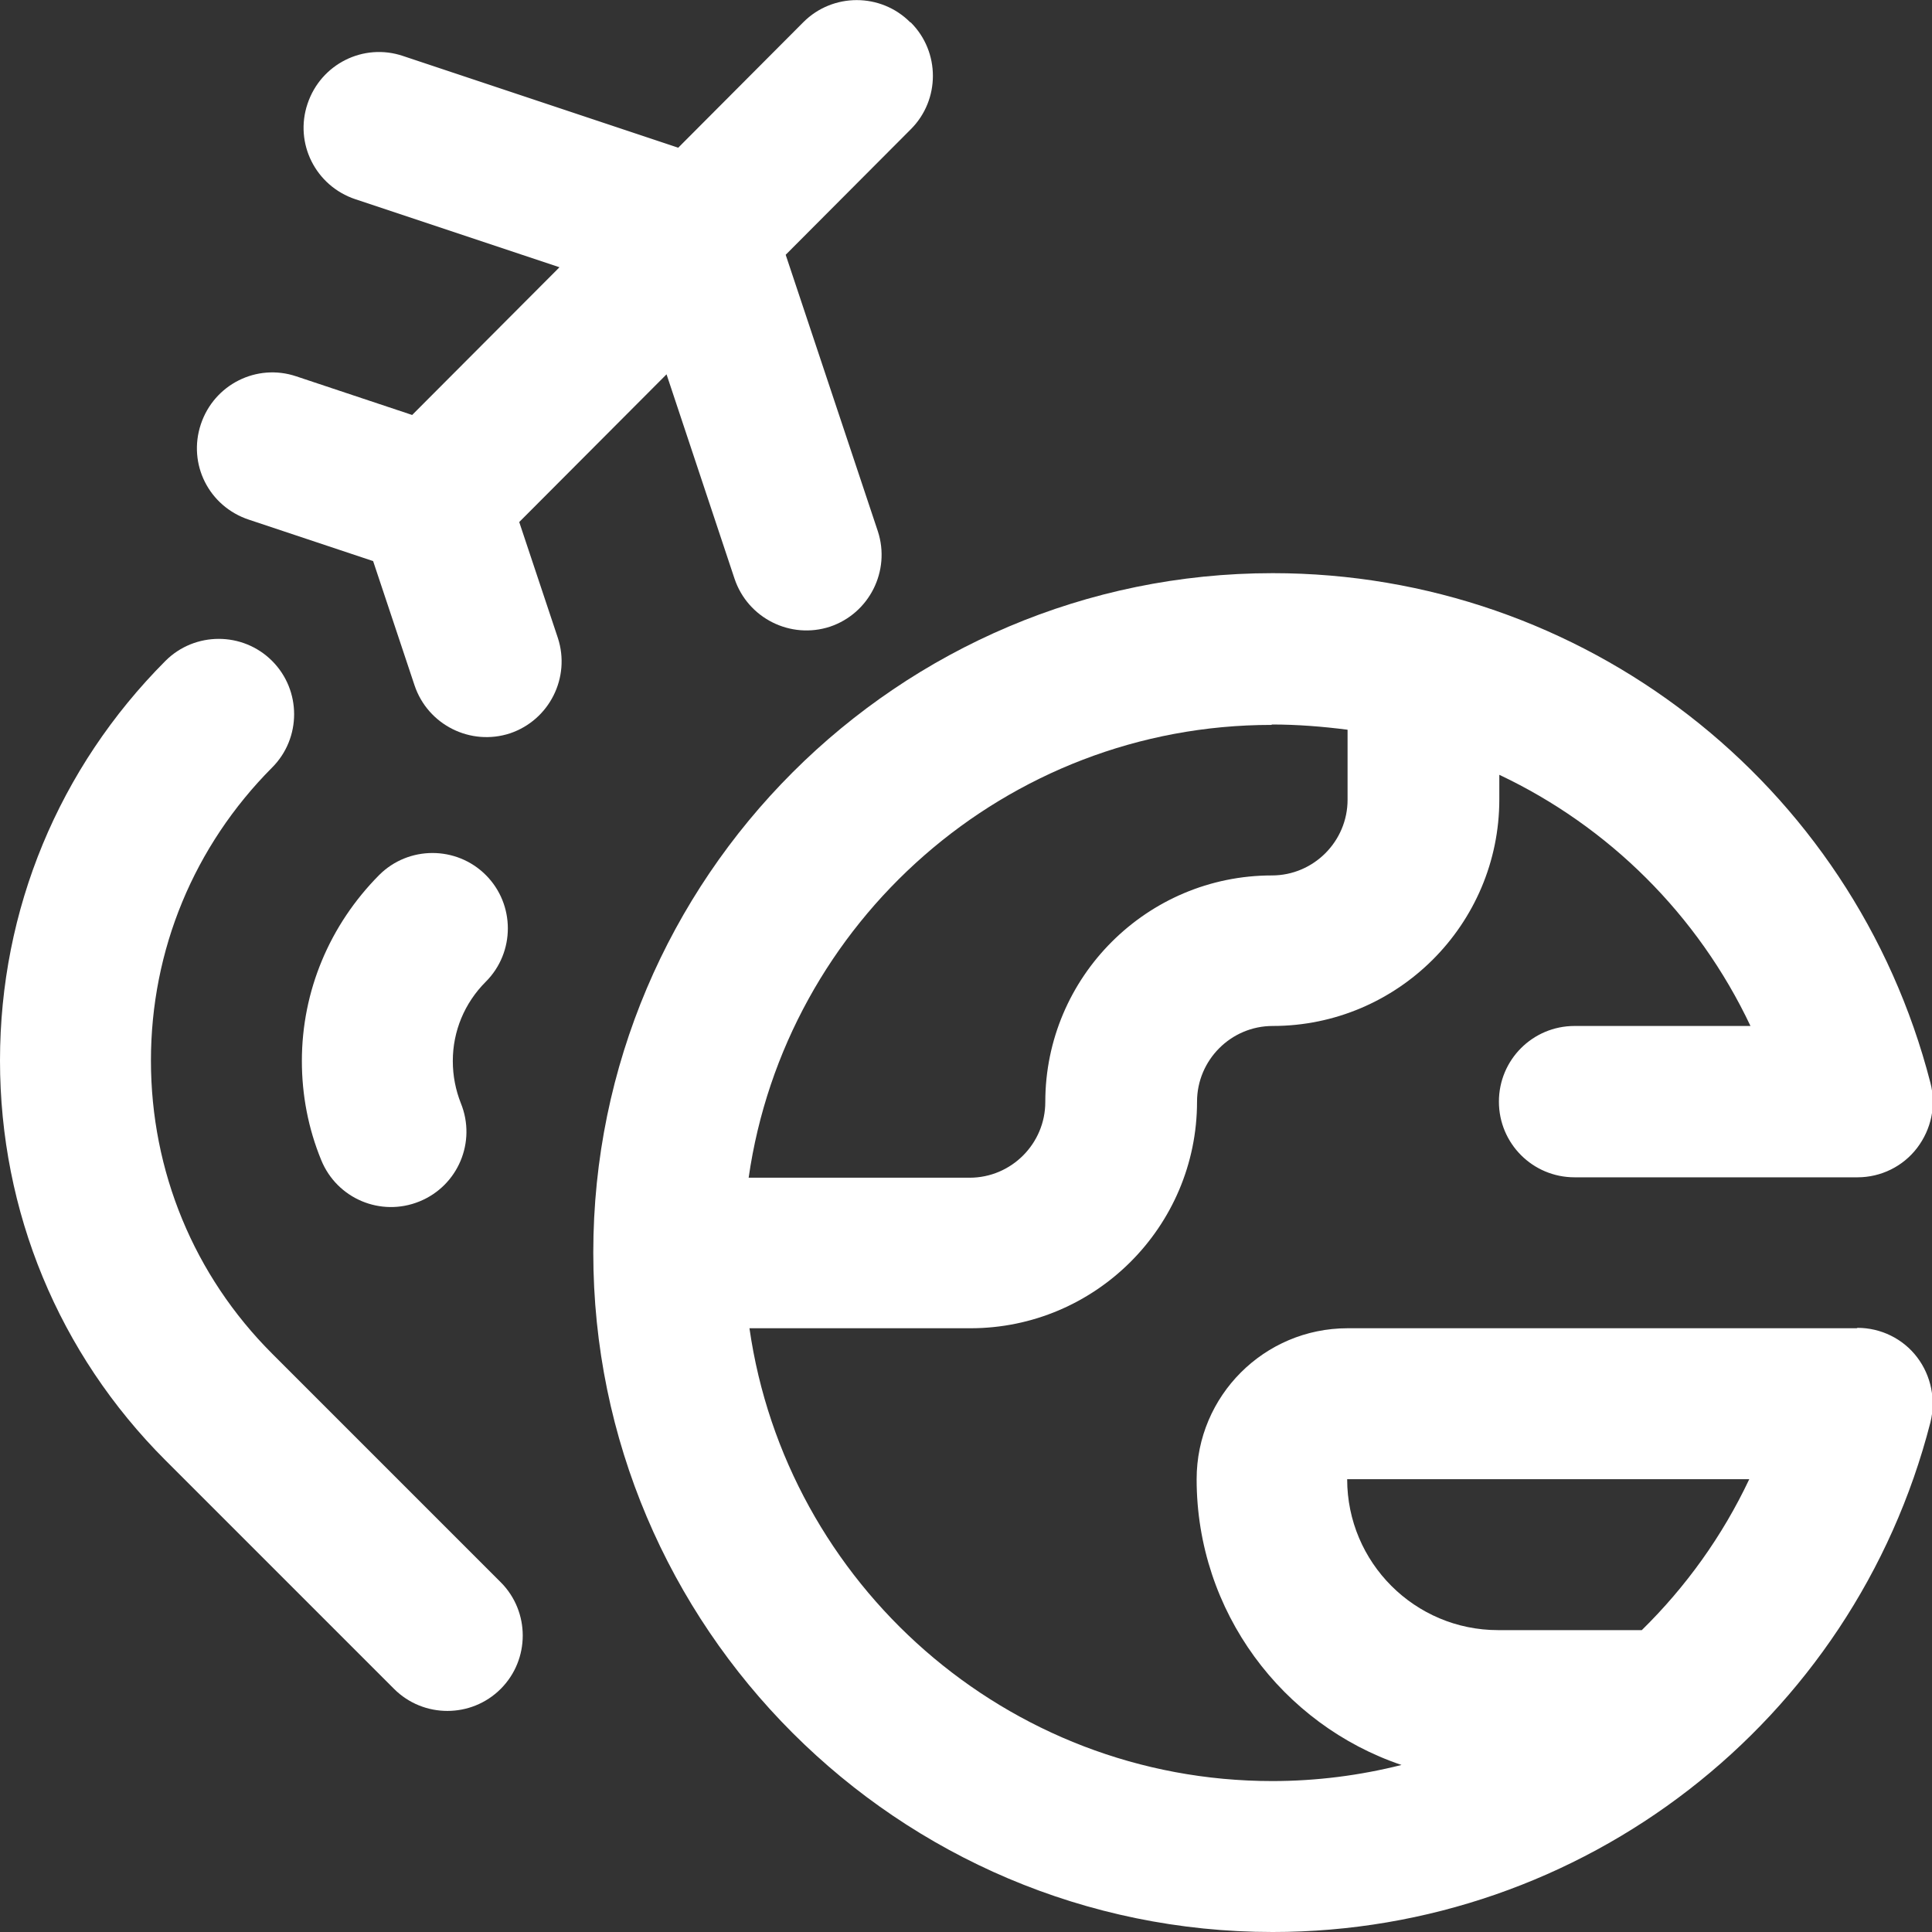
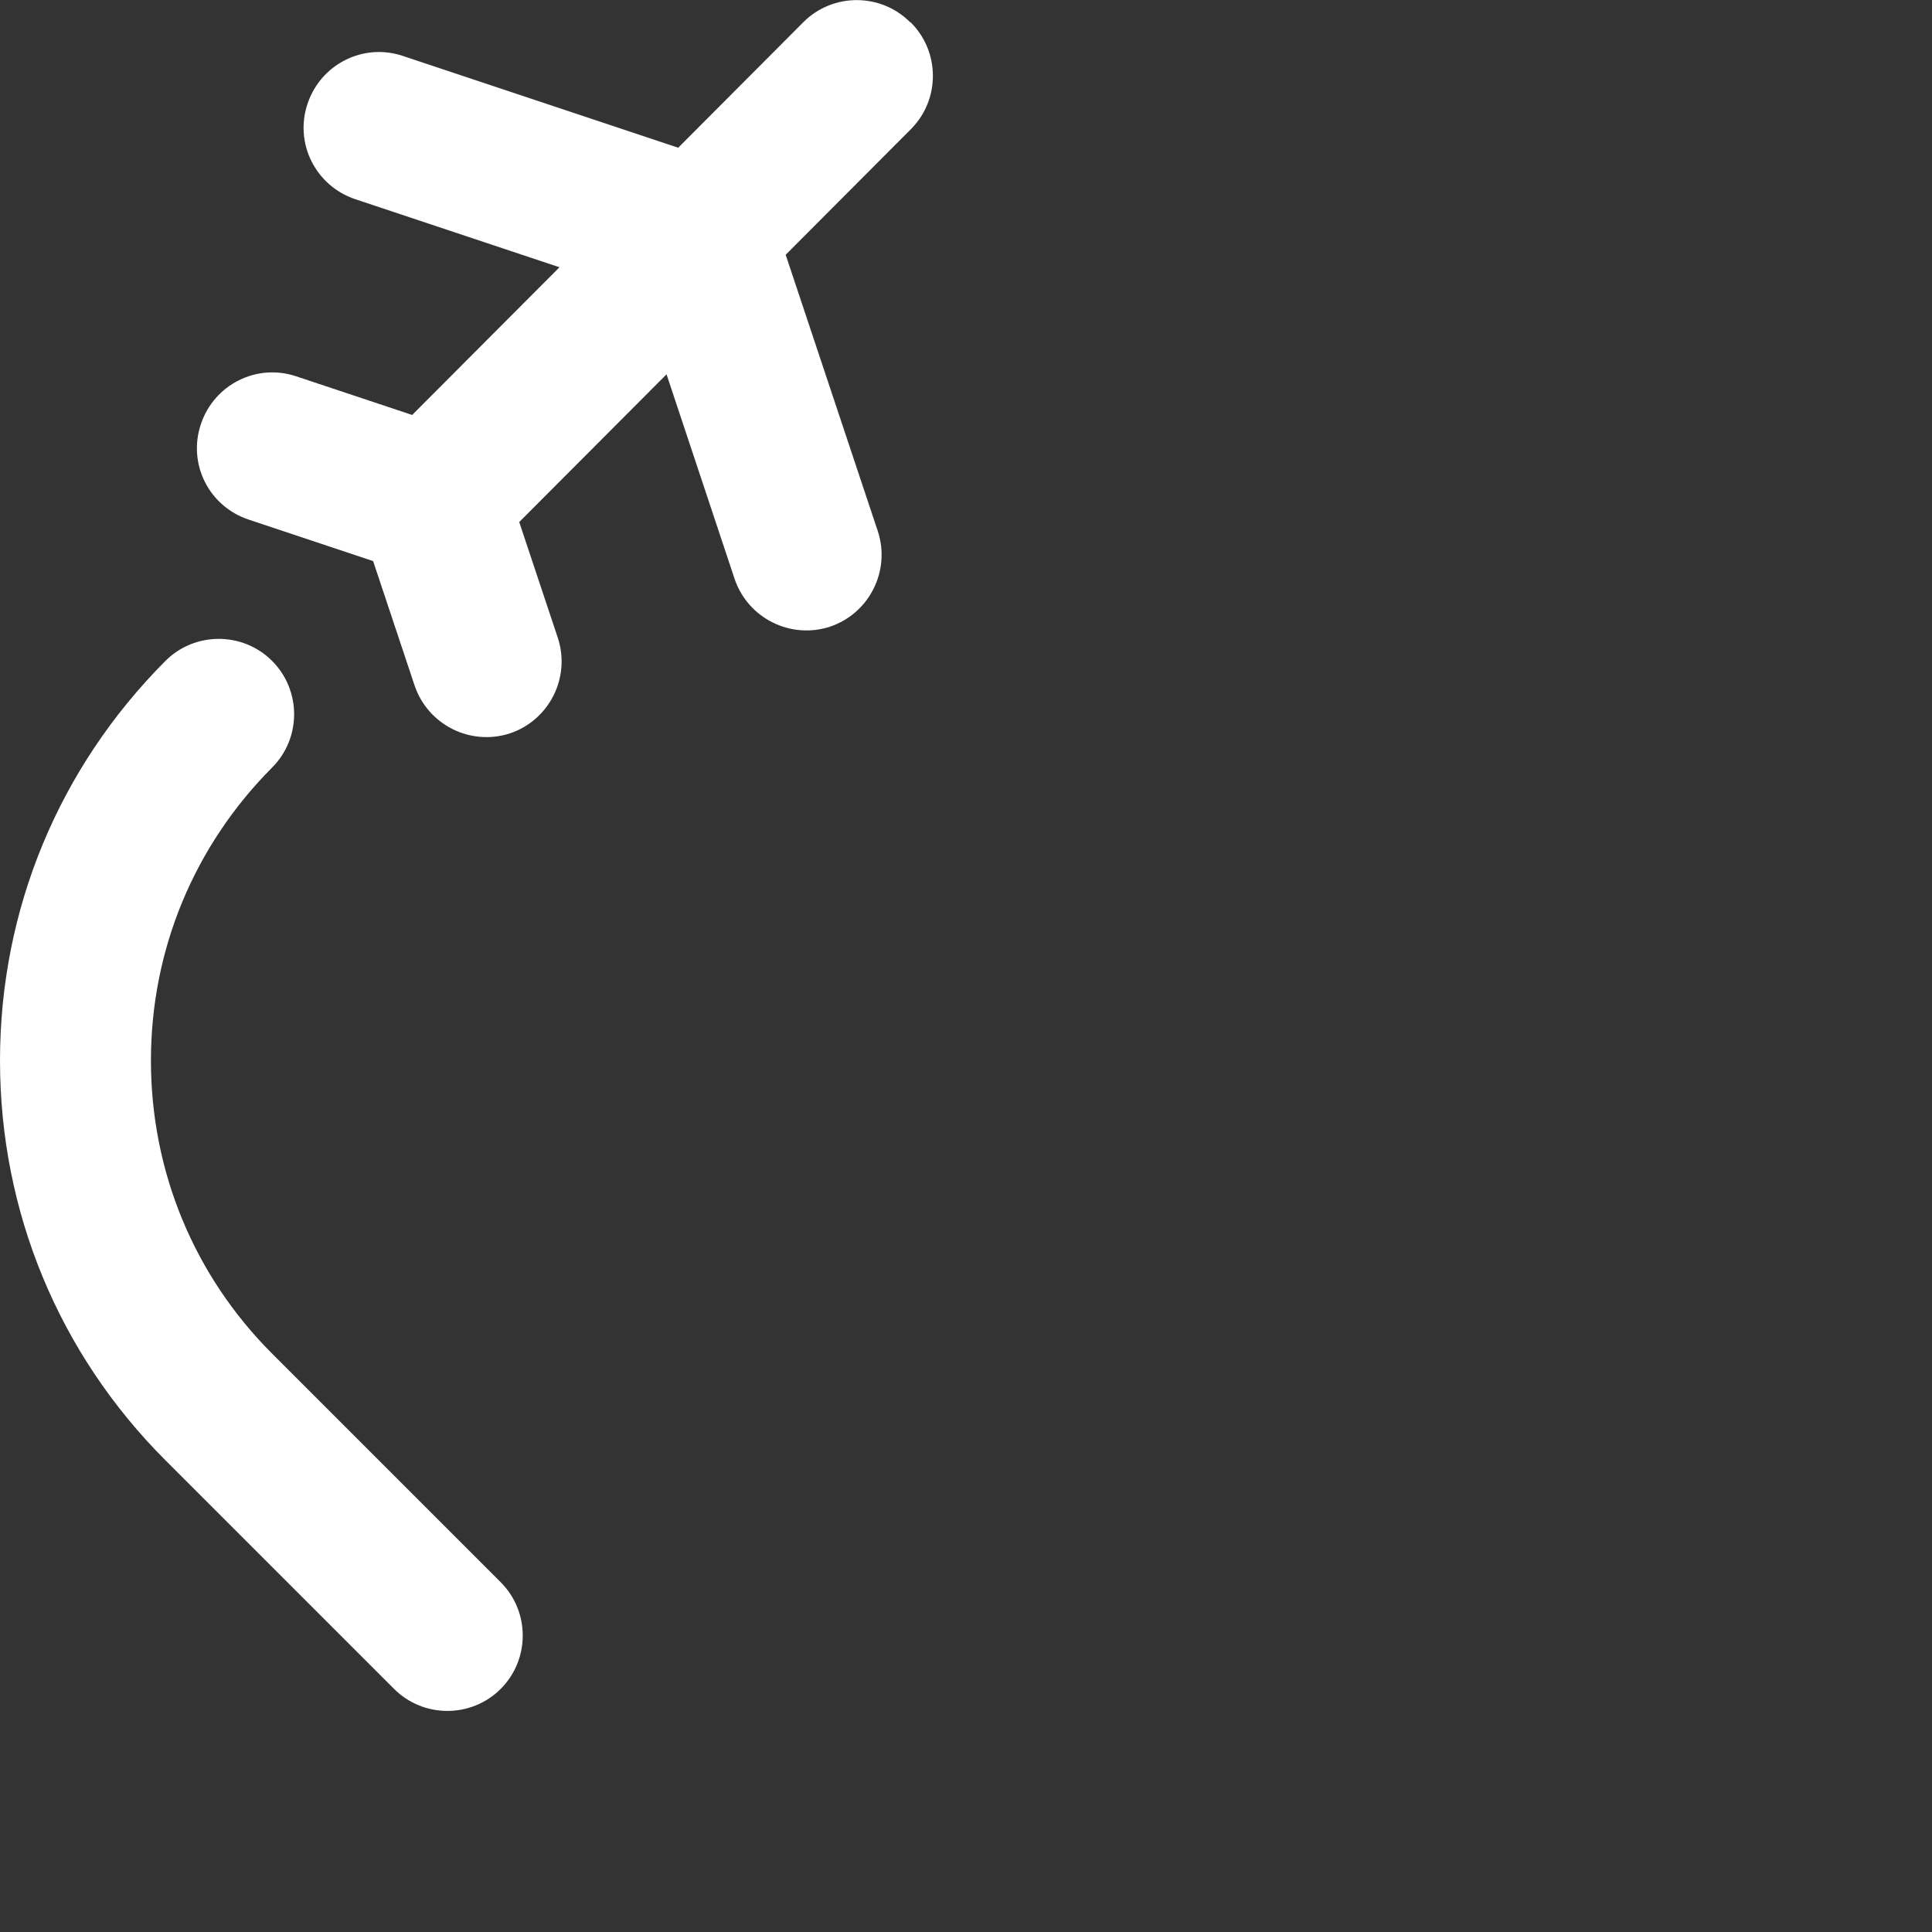
<svg xmlns="http://www.w3.org/2000/svg" id="Ebene_1" data-name="Ebene 1" viewBox="0 0 48 48">
  <rect x="0" y="0" width="48" height="48" fill="#333333" stroke="none" />
  <defs>
    <style>
      .cls-1 {
        fill: #fff;
      }
    </style>
  </defs>
  <g id="Around">
    <path class="cls-1" d="M22.61.55c-.73-.73-1.92-.73-2.65,0l-3.11,3.12-6.84-2.28c-.98-.33-2.04.2-2.37,1.19-.33.98.2,2.04,1.19,2.37l5.07,1.69-3.66,3.67-2.88-.96c-.98-.33-2.04.2-2.37,1.19s.2,2.04,1.19,2.37l3.09,1.03,1.03,3.09c.33.98,1.39,1.51,2.37,1.19.98-.33,1.51-1.39,1.19-2.37l-.96-2.88,3.66-3.67,1.69,5.08c.33.98,1.39,1.51,2.37,1.19.98-.33,1.51-1.39,1.19-2.37l-2.29-6.87,3.11-3.12c.73-.73.73-1.92,0-2.65h0Z" />
    <g>
-       <path class="cls-1" d="M10.42,29.85c.96-.39,1.42-1.48,1.03-2.44-.13-.33-.2-.68-.2-1.05,0-.74.29-1.44.82-1.97.73-.73.73-1.92,0-2.65-.73-.73-1.92-.73-2.65,0-1.23,1.24-1.92,2.88-1.92,4.62,0,.85.16,1.68.48,2.46.39.96,1.48,1.42,2.44,1.03h0Z" />
      <path class="cls-1" d="M6.76,33.63c-1.94-1.94-3.01-4.53-3.01-7.28s1.07-5.33,3.01-7.28c.73-.73.73-1.92,0-2.65-.73-.73-1.92-.73-2.65,0C1.46,19.08,0,22.6,0,26.35s1.46,7.28,4.11,9.93l5.68,5.68c.73.73,1.92.73,2.65,0,.73-.73.73-1.92,0-2.65l-5.68-5.68Z" />
-       <path class="cls-1" d="M46.13,33h-12.65c-2.07,0-3.75,1.68-3.75,3.75,0,3.29,2.13,6.1,5.09,7.1-1.03.26-2.11.4-3.21.4-6.6,0-12.08-4.9-12.99-11.25h5.49c3.1,0,5.63-2.52,5.63-5.63,0-1.03.84-1.88,1.88-1.88,3.1,0,5.63-2.52,5.63-5.63v-.61c2.71,1.28,4.93,3.47,6.24,6.24h-4.37c-1.04,0-1.88.84-1.88,1.88s.84,1.88,1.88,1.88h7.03c.58,0,1.13-.27,1.48-.73s.48-1.05.33-1.62c-1.92-7.46-8.64-12.66-16.34-12.66-9.3,0-16.88,7.57-16.88,16.88s7.57,16.88,16.88,16.88c7.7,0,14.43-5.21,16.34-12.66.14-.56.02-1.16-.33-1.62s-.9-.73-1.48-.73h0ZM31.6,18c.63,0,1.26.05,1.88.13v1.74c0,1.03-.84,1.88-1.88,1.88-3.1,0-5.63,2.52-5.63,5.63,0,1.03-.84,1.88-1.88,1.88h-5.49c.91-6.35,6.39-11.25,12.99-11.25ZM40.79,40.5h-3.57c-2.07,0-3.75-1.68-3.75-3.75h9.99c-.67,1.42-1.58,2.68-2.67,3.75h0Z" />
    </g>
  </g>
</svg>